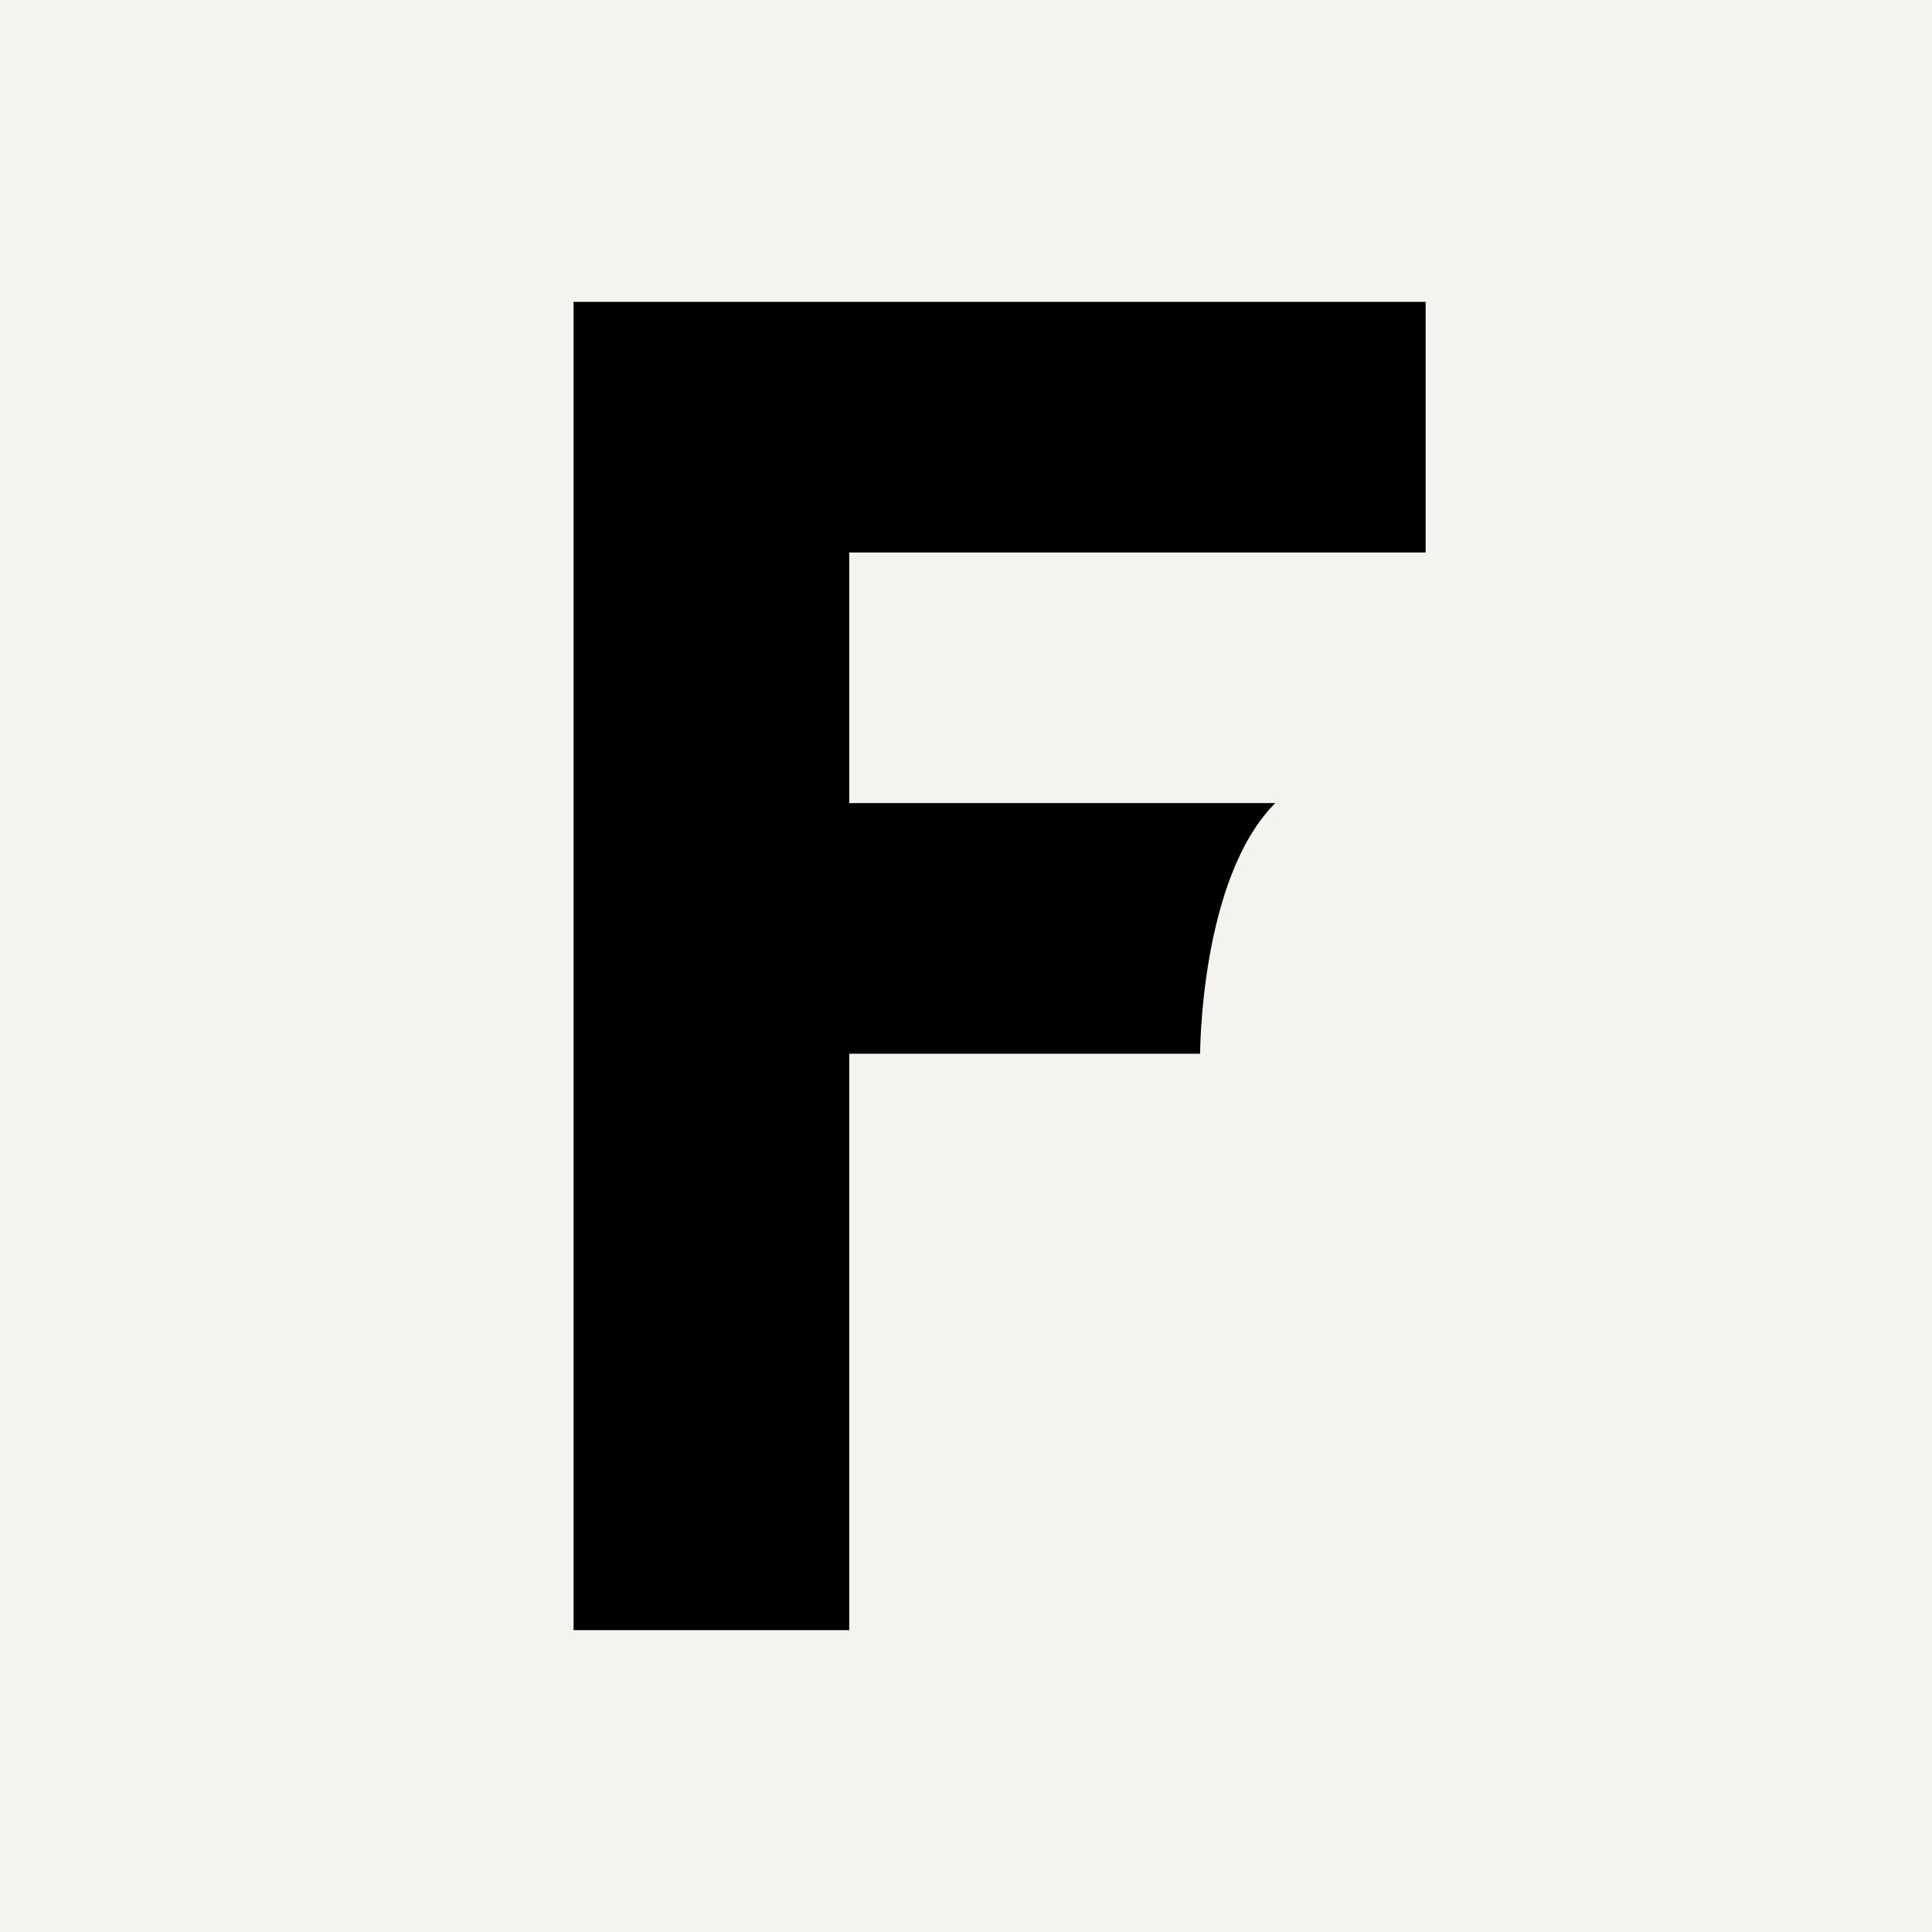
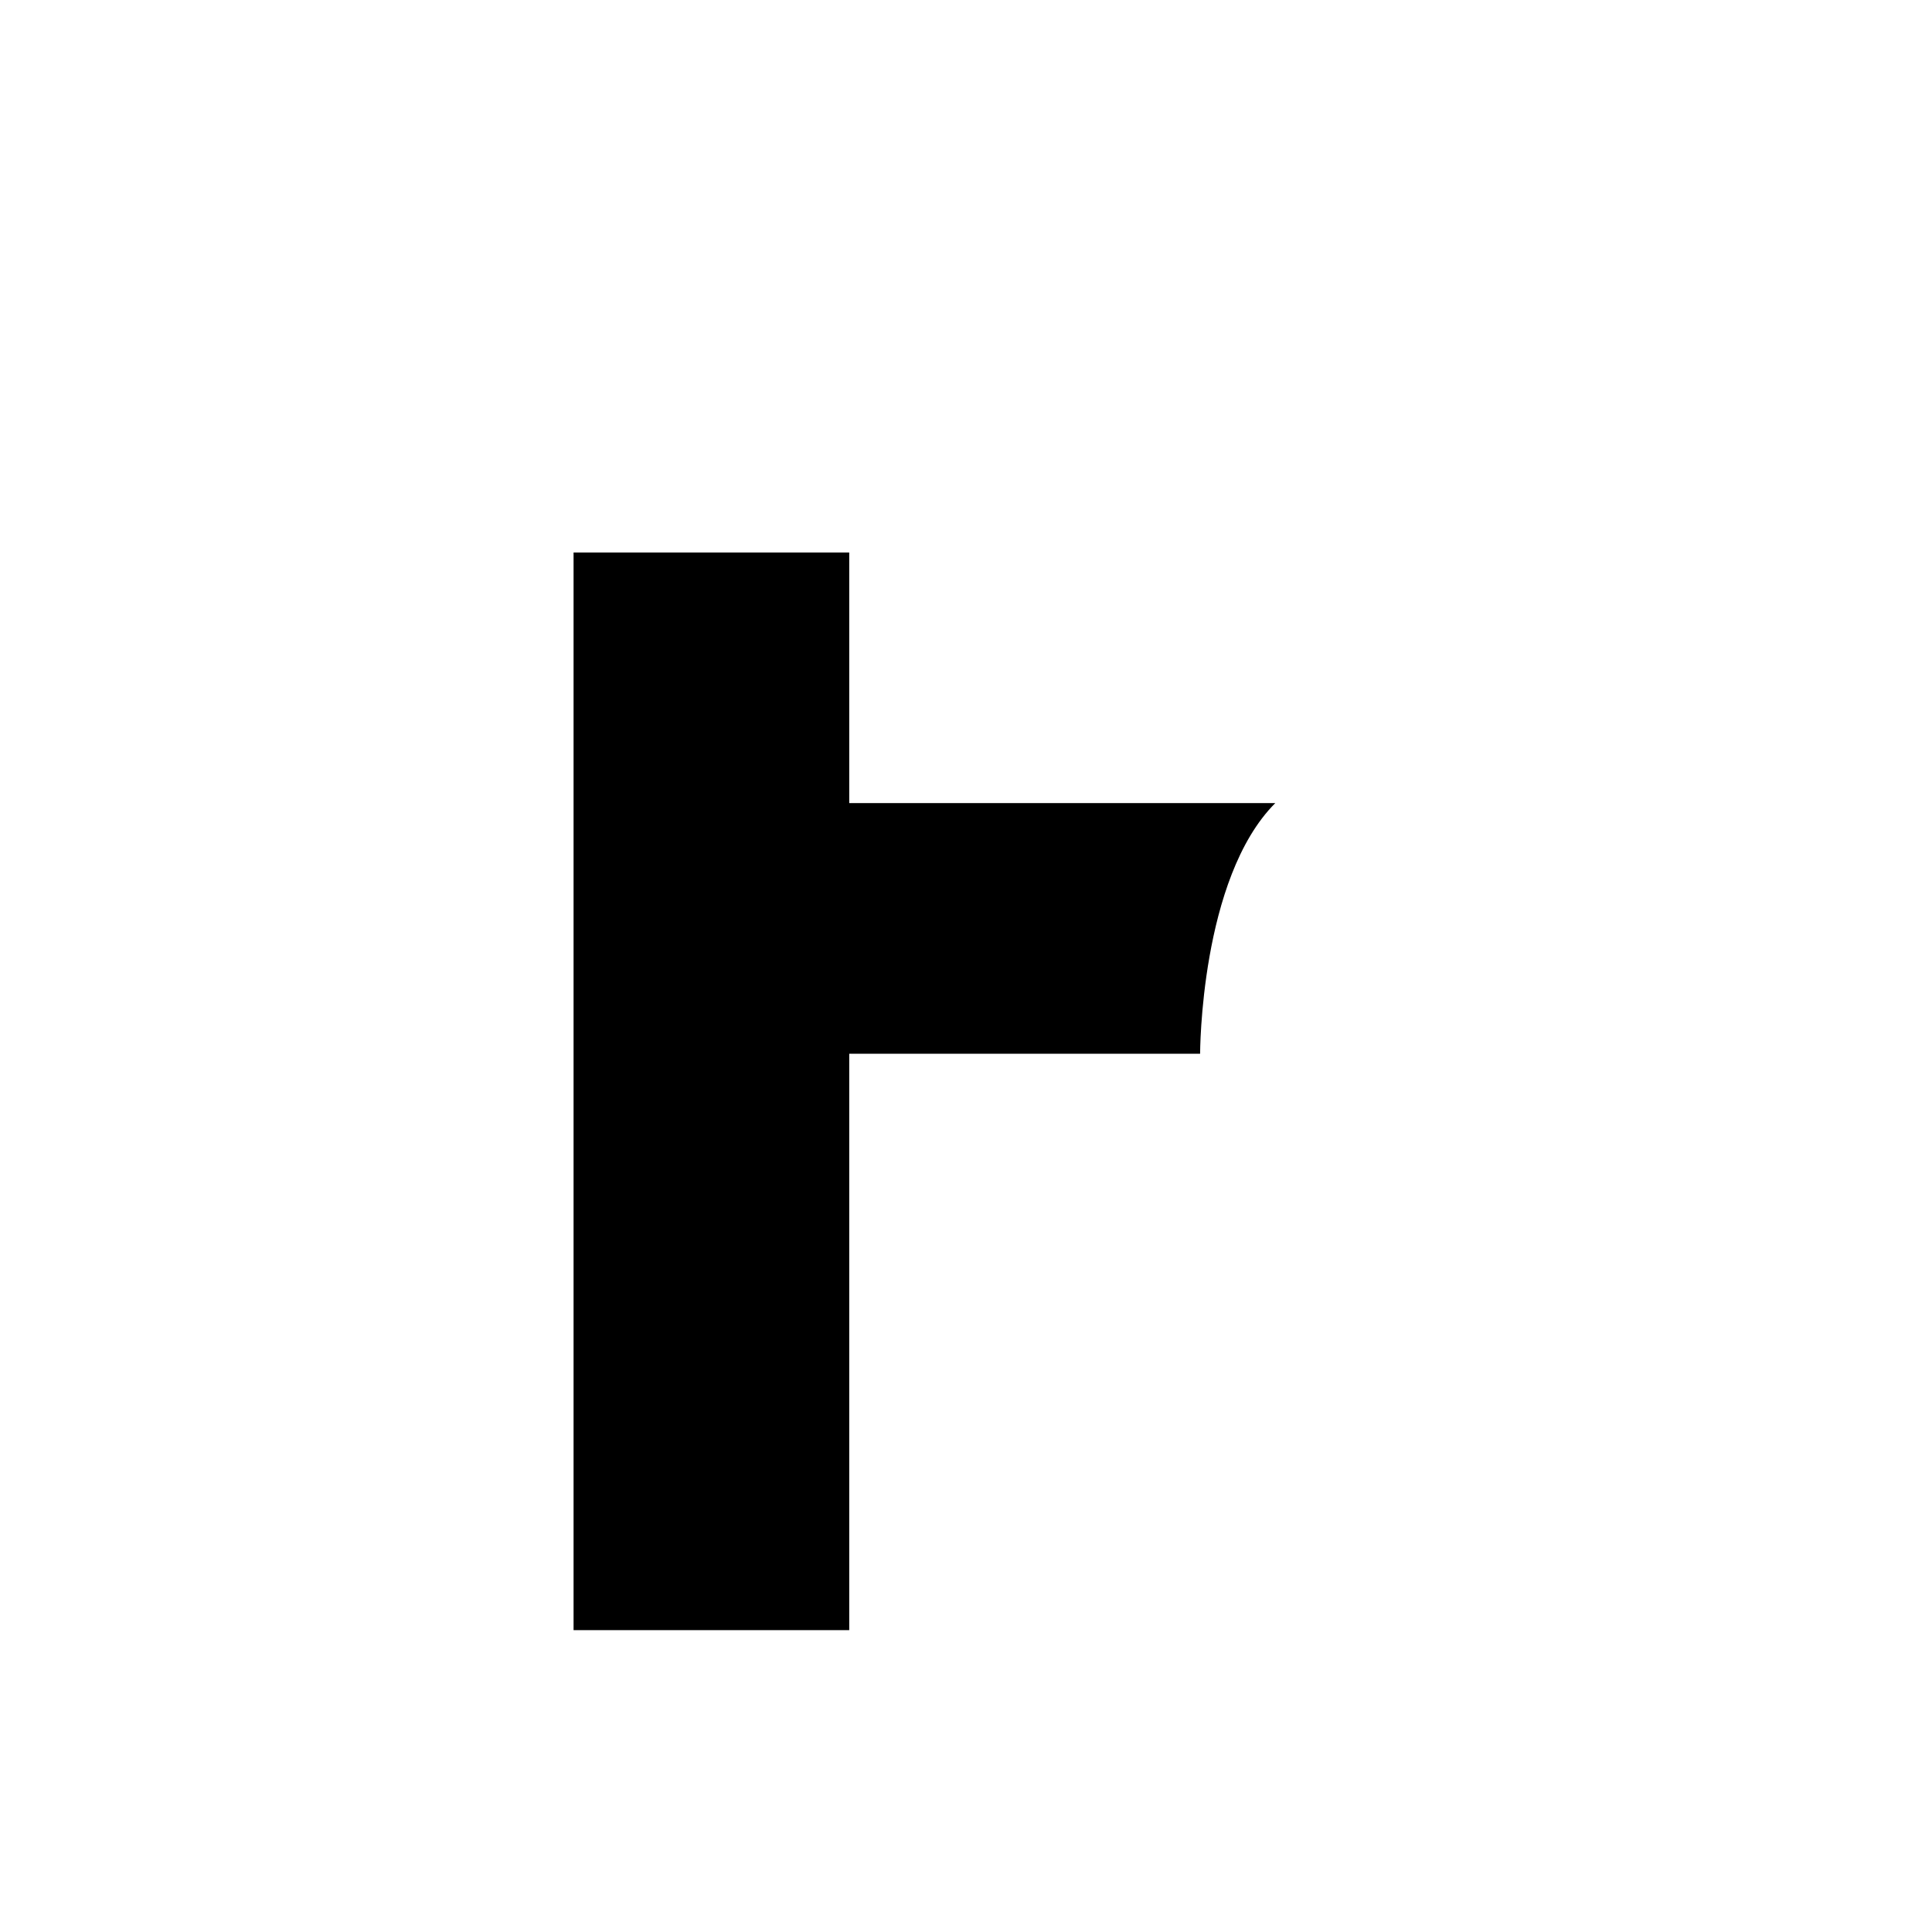
<svg xmlns="http://www.w3.org/2000/svg" width="64" height="64" viewBox="0 0 64 64" fill="none">
-   <rect width="64" height="64" fill="#F4F3EF" />
-   <path d="M19 54H28.132V34.906H39.755C39.755 34.906 39.755 29.094 42.245 26.604H28.132V18.302H47.226V10H19V54Z" fill="black" />
+   <path d="M19 54H28.132V34.906H39.755C39.755 34.906 39.755 29.094 42.245 26.604H28.132V18.302H47.226H19V54Z" fill="black" />
</svg>